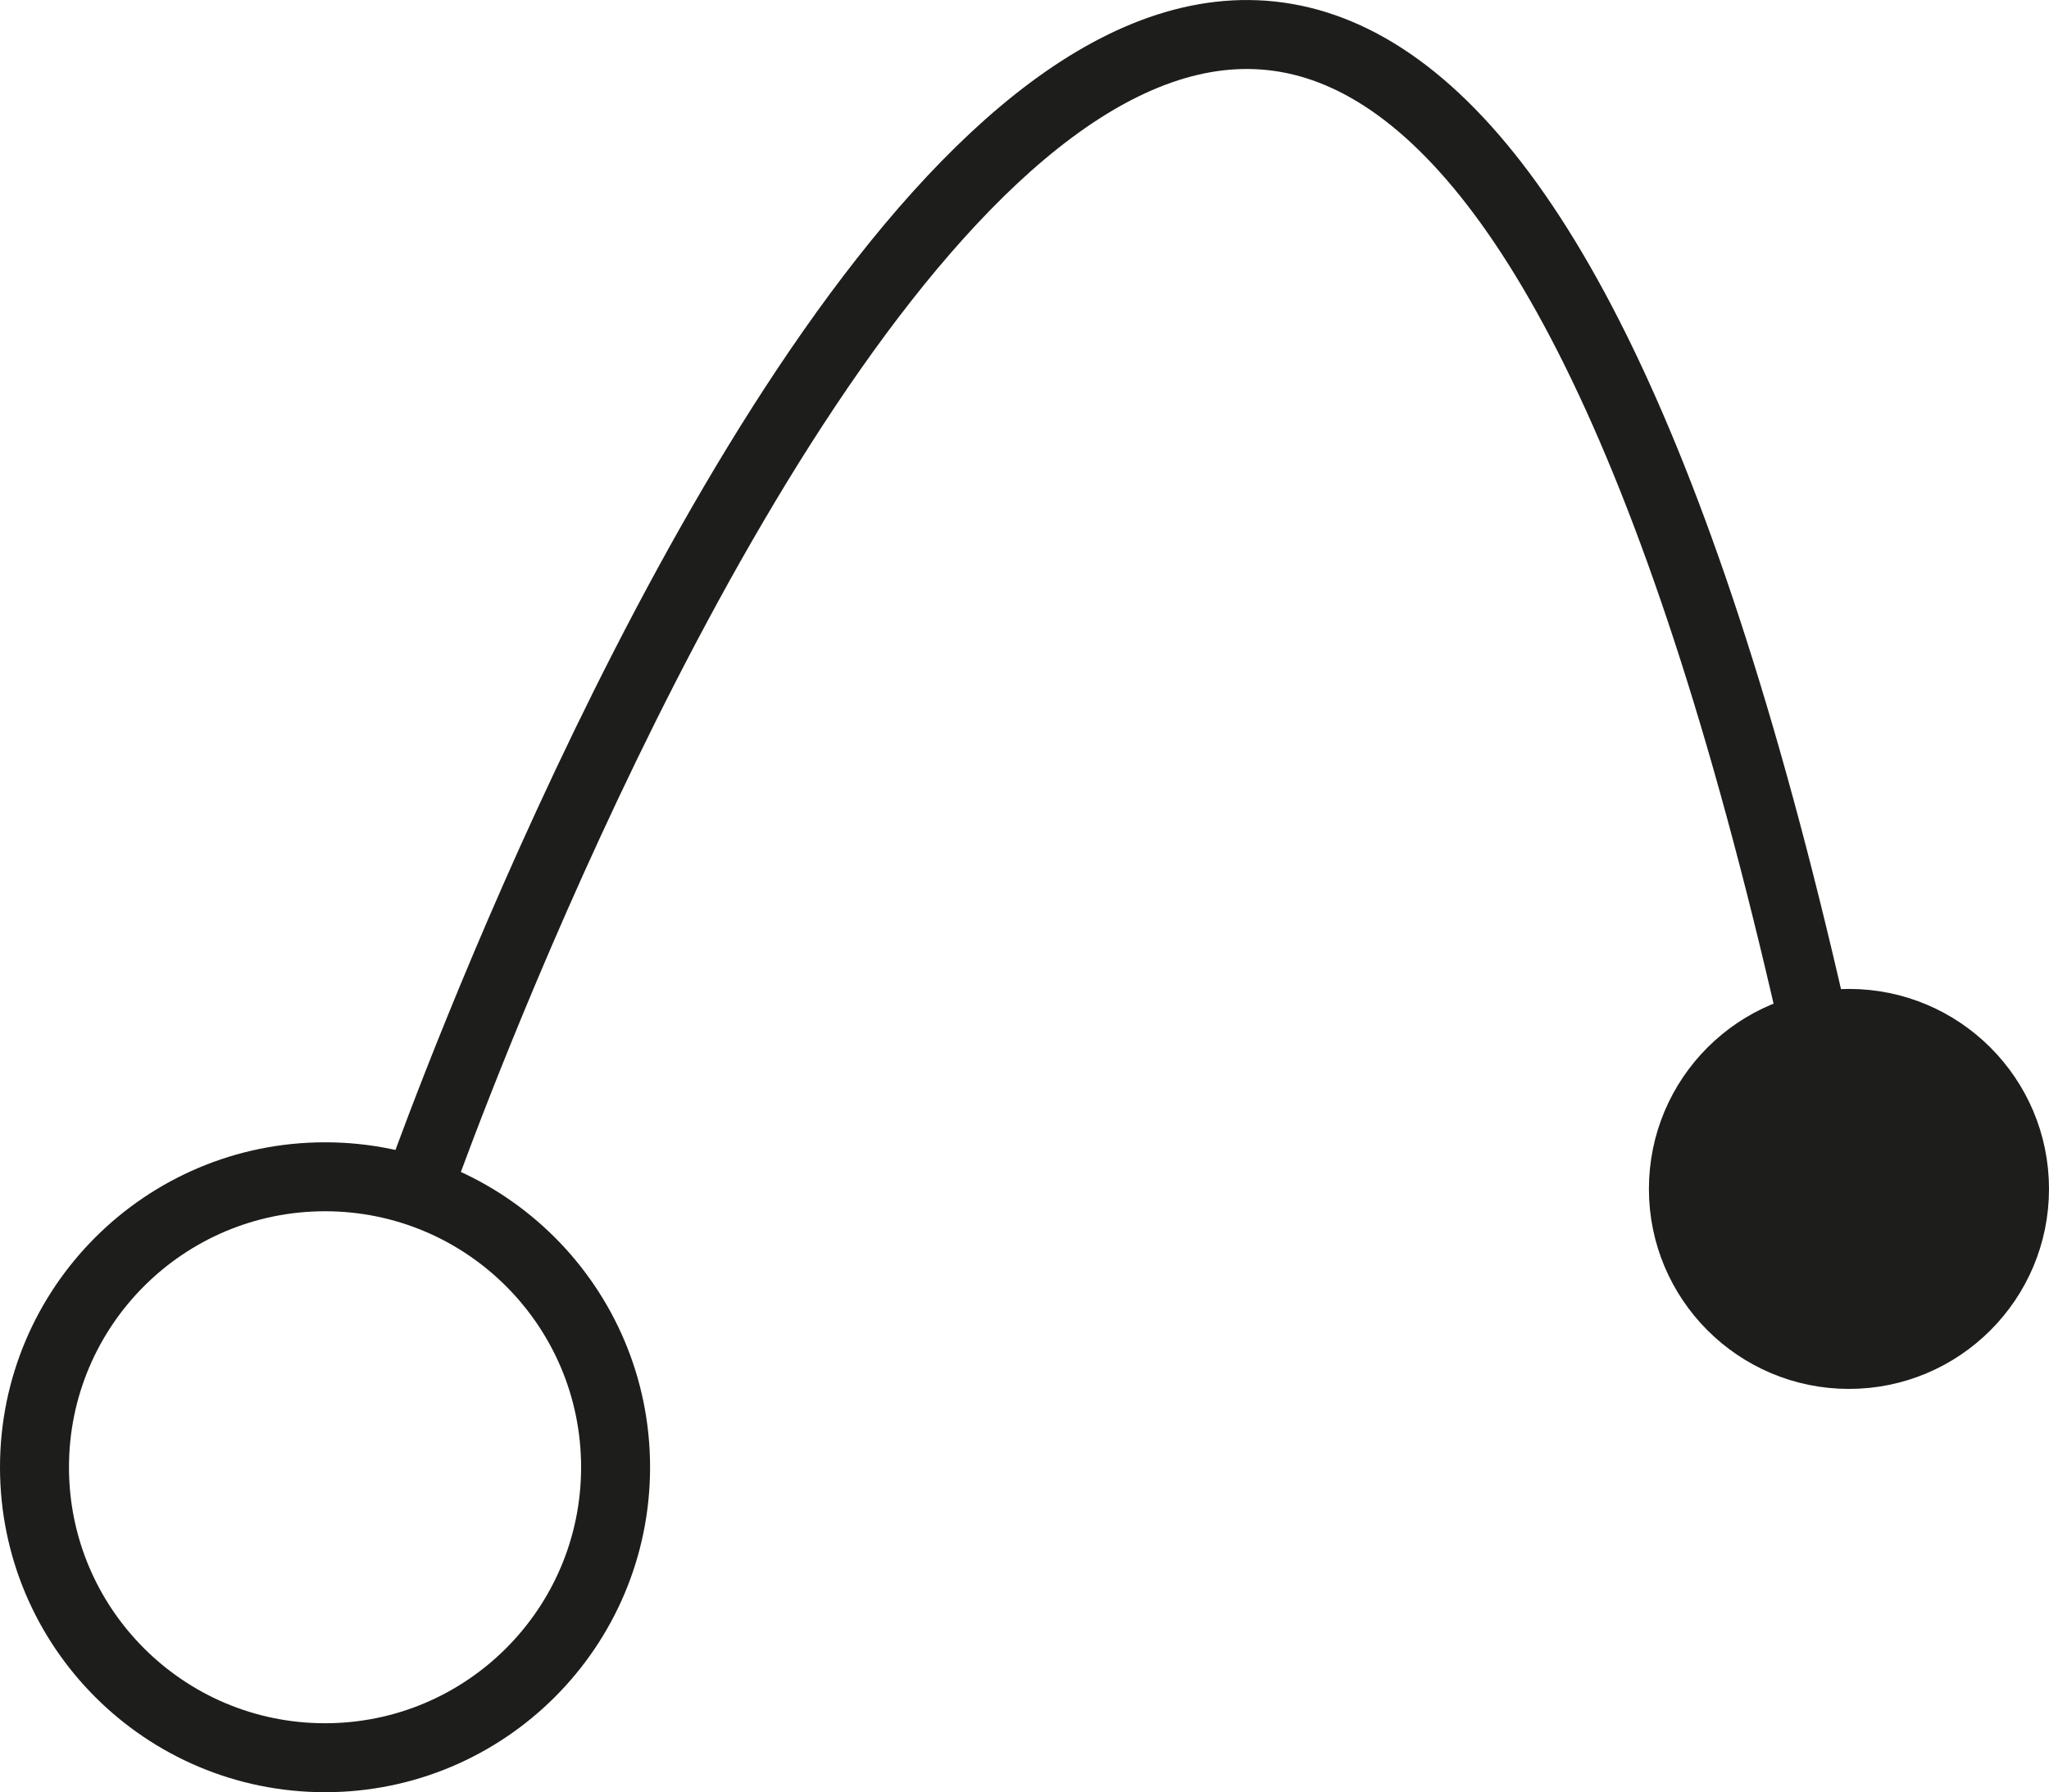
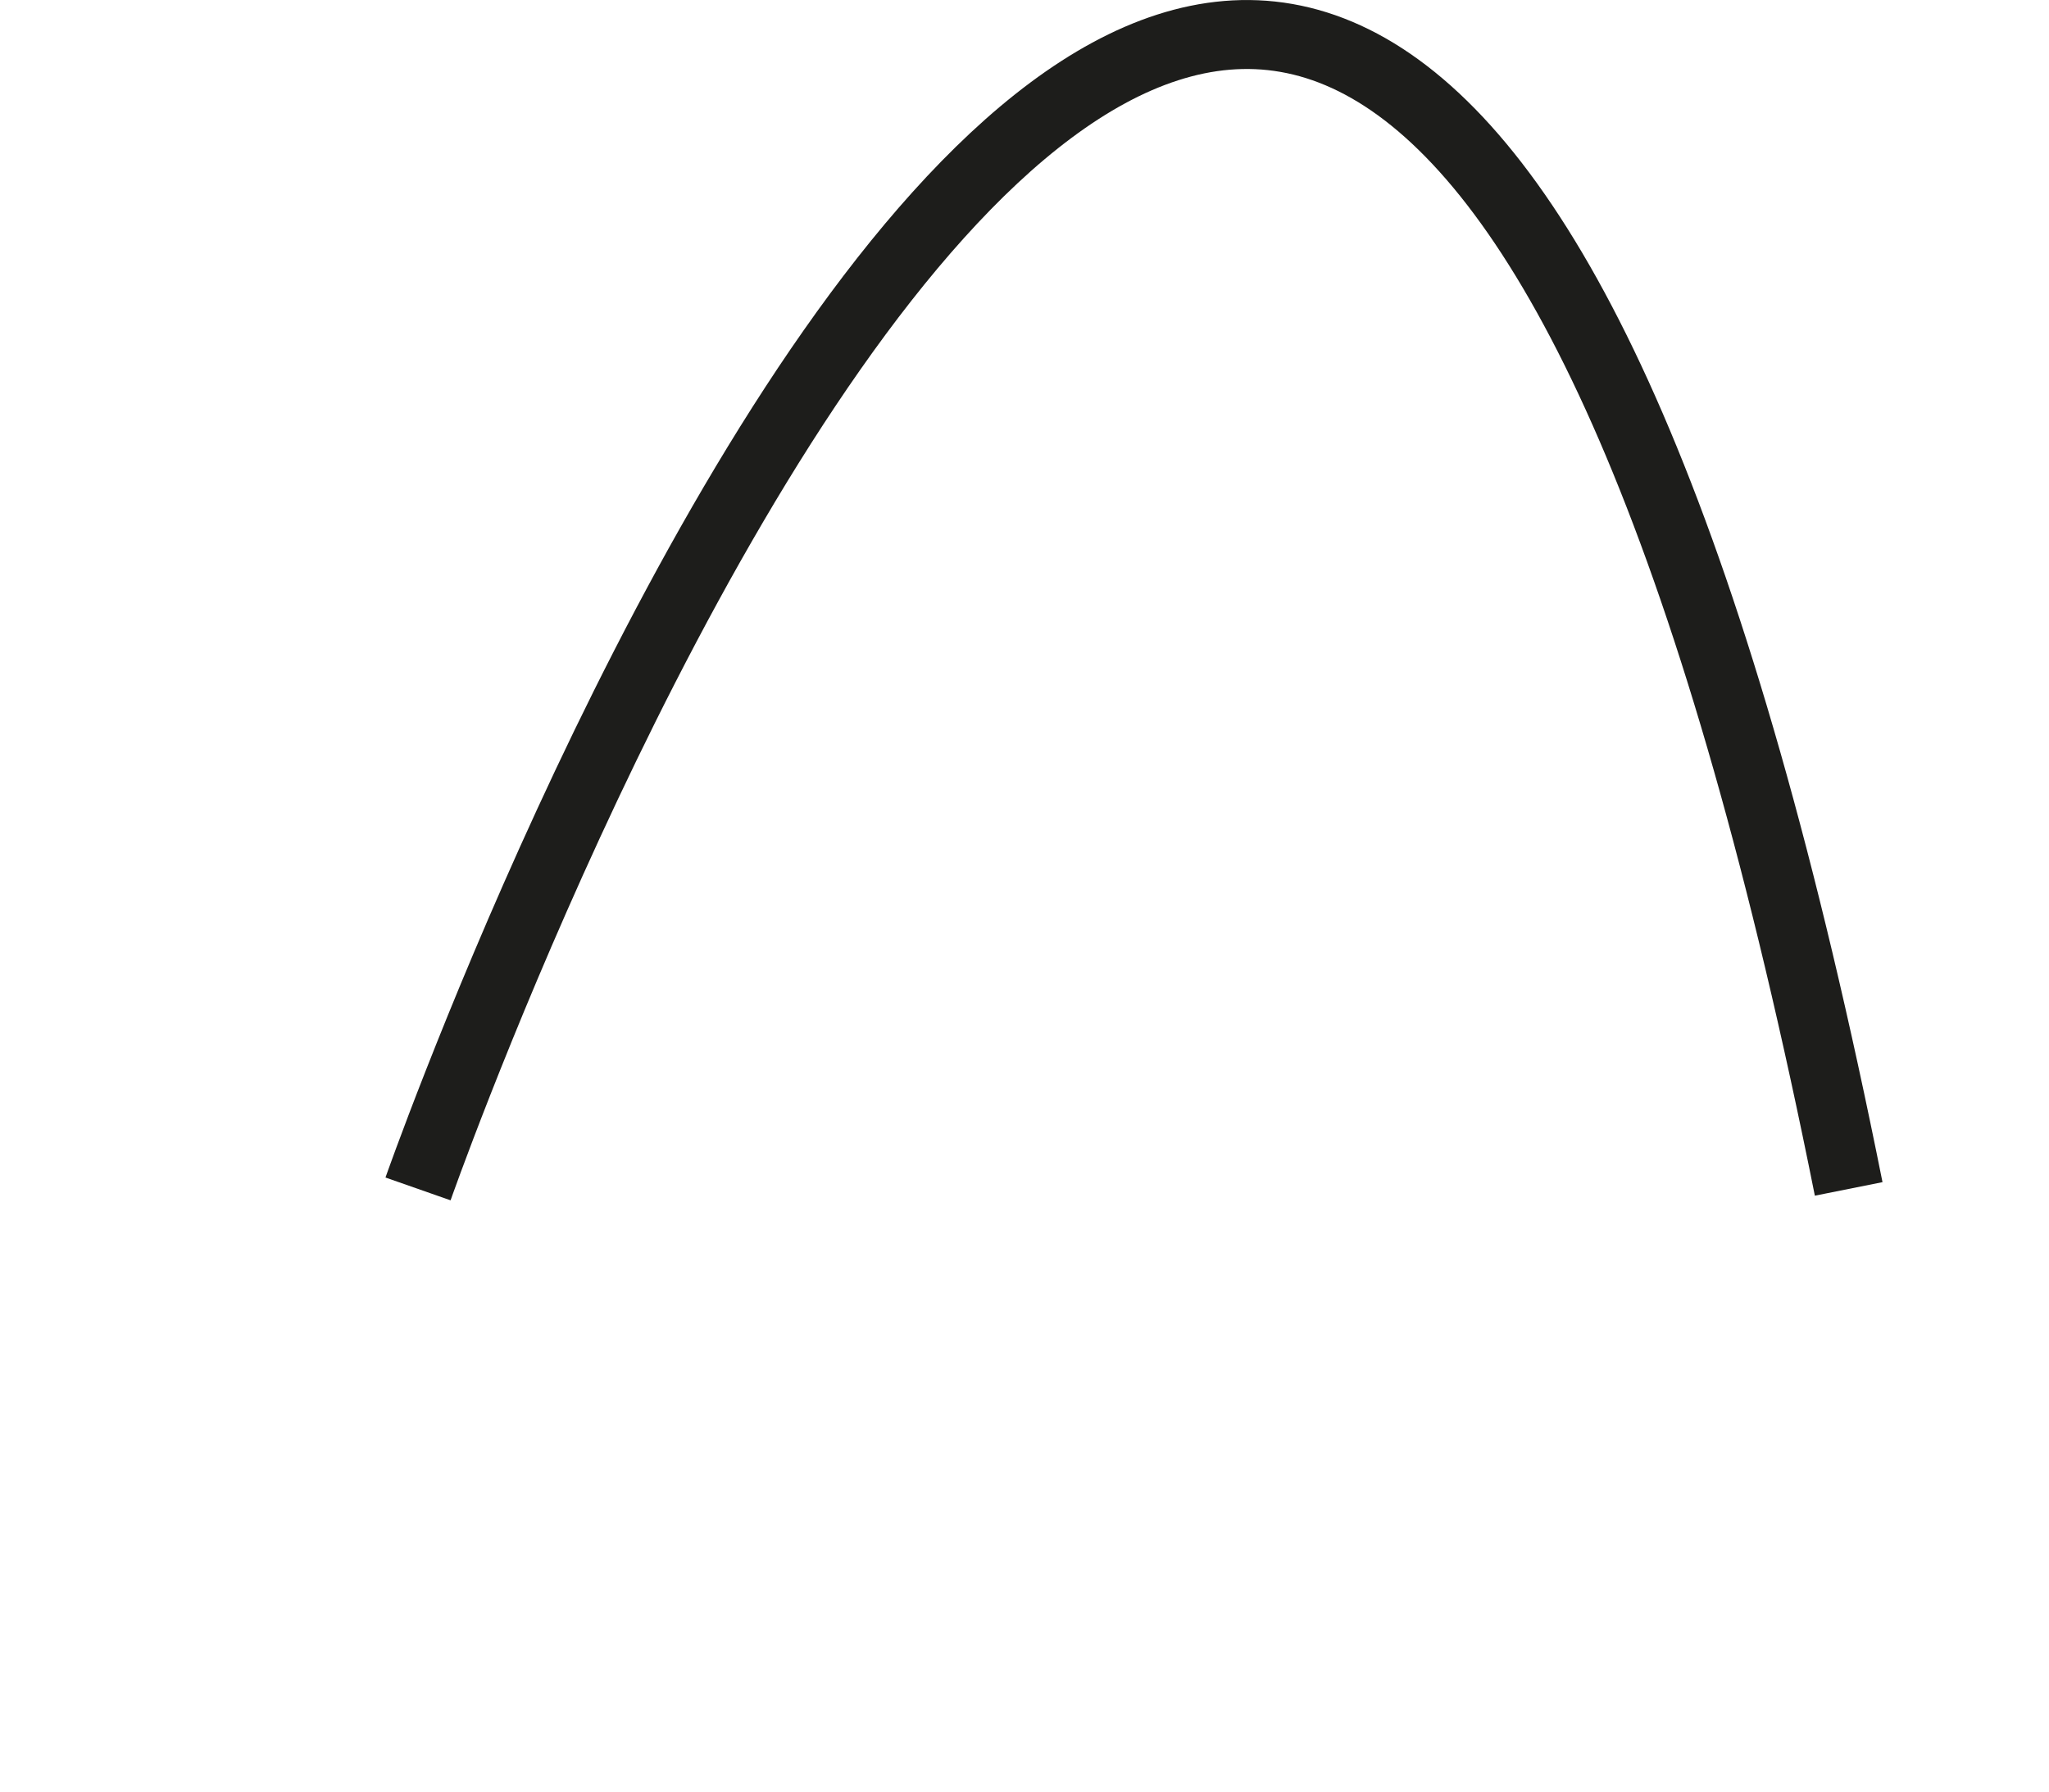
<svg xmlns="http://www.w3.org/2000/svg" viewBox="0 0 74.26 64.97">
  <defs>
    <style>.cls-1{fill:none;}.cls-1,.cls-2{stroke:#1d1d1b;stroke-miterlimit:10;stroke-width:2.5px;}.cls-2{fill:#1d1d1b;}</style>
  </defs>
  <g id="Layer_2" data-name="Layer 2">
    <g id="Layer_1-2" data-name="Layer 1">
      <path class="cls-1" d="M67,43.1c-18.84-94.16-51.85,0-51.85,0" />
-       <circle class="cls-1" cx="11.78" cy="53.19" r="10.53" />
-       <circle class="cls-2" cx="67.01" cy="43.1" r="6" />
    </g>
  </g>
</svg>